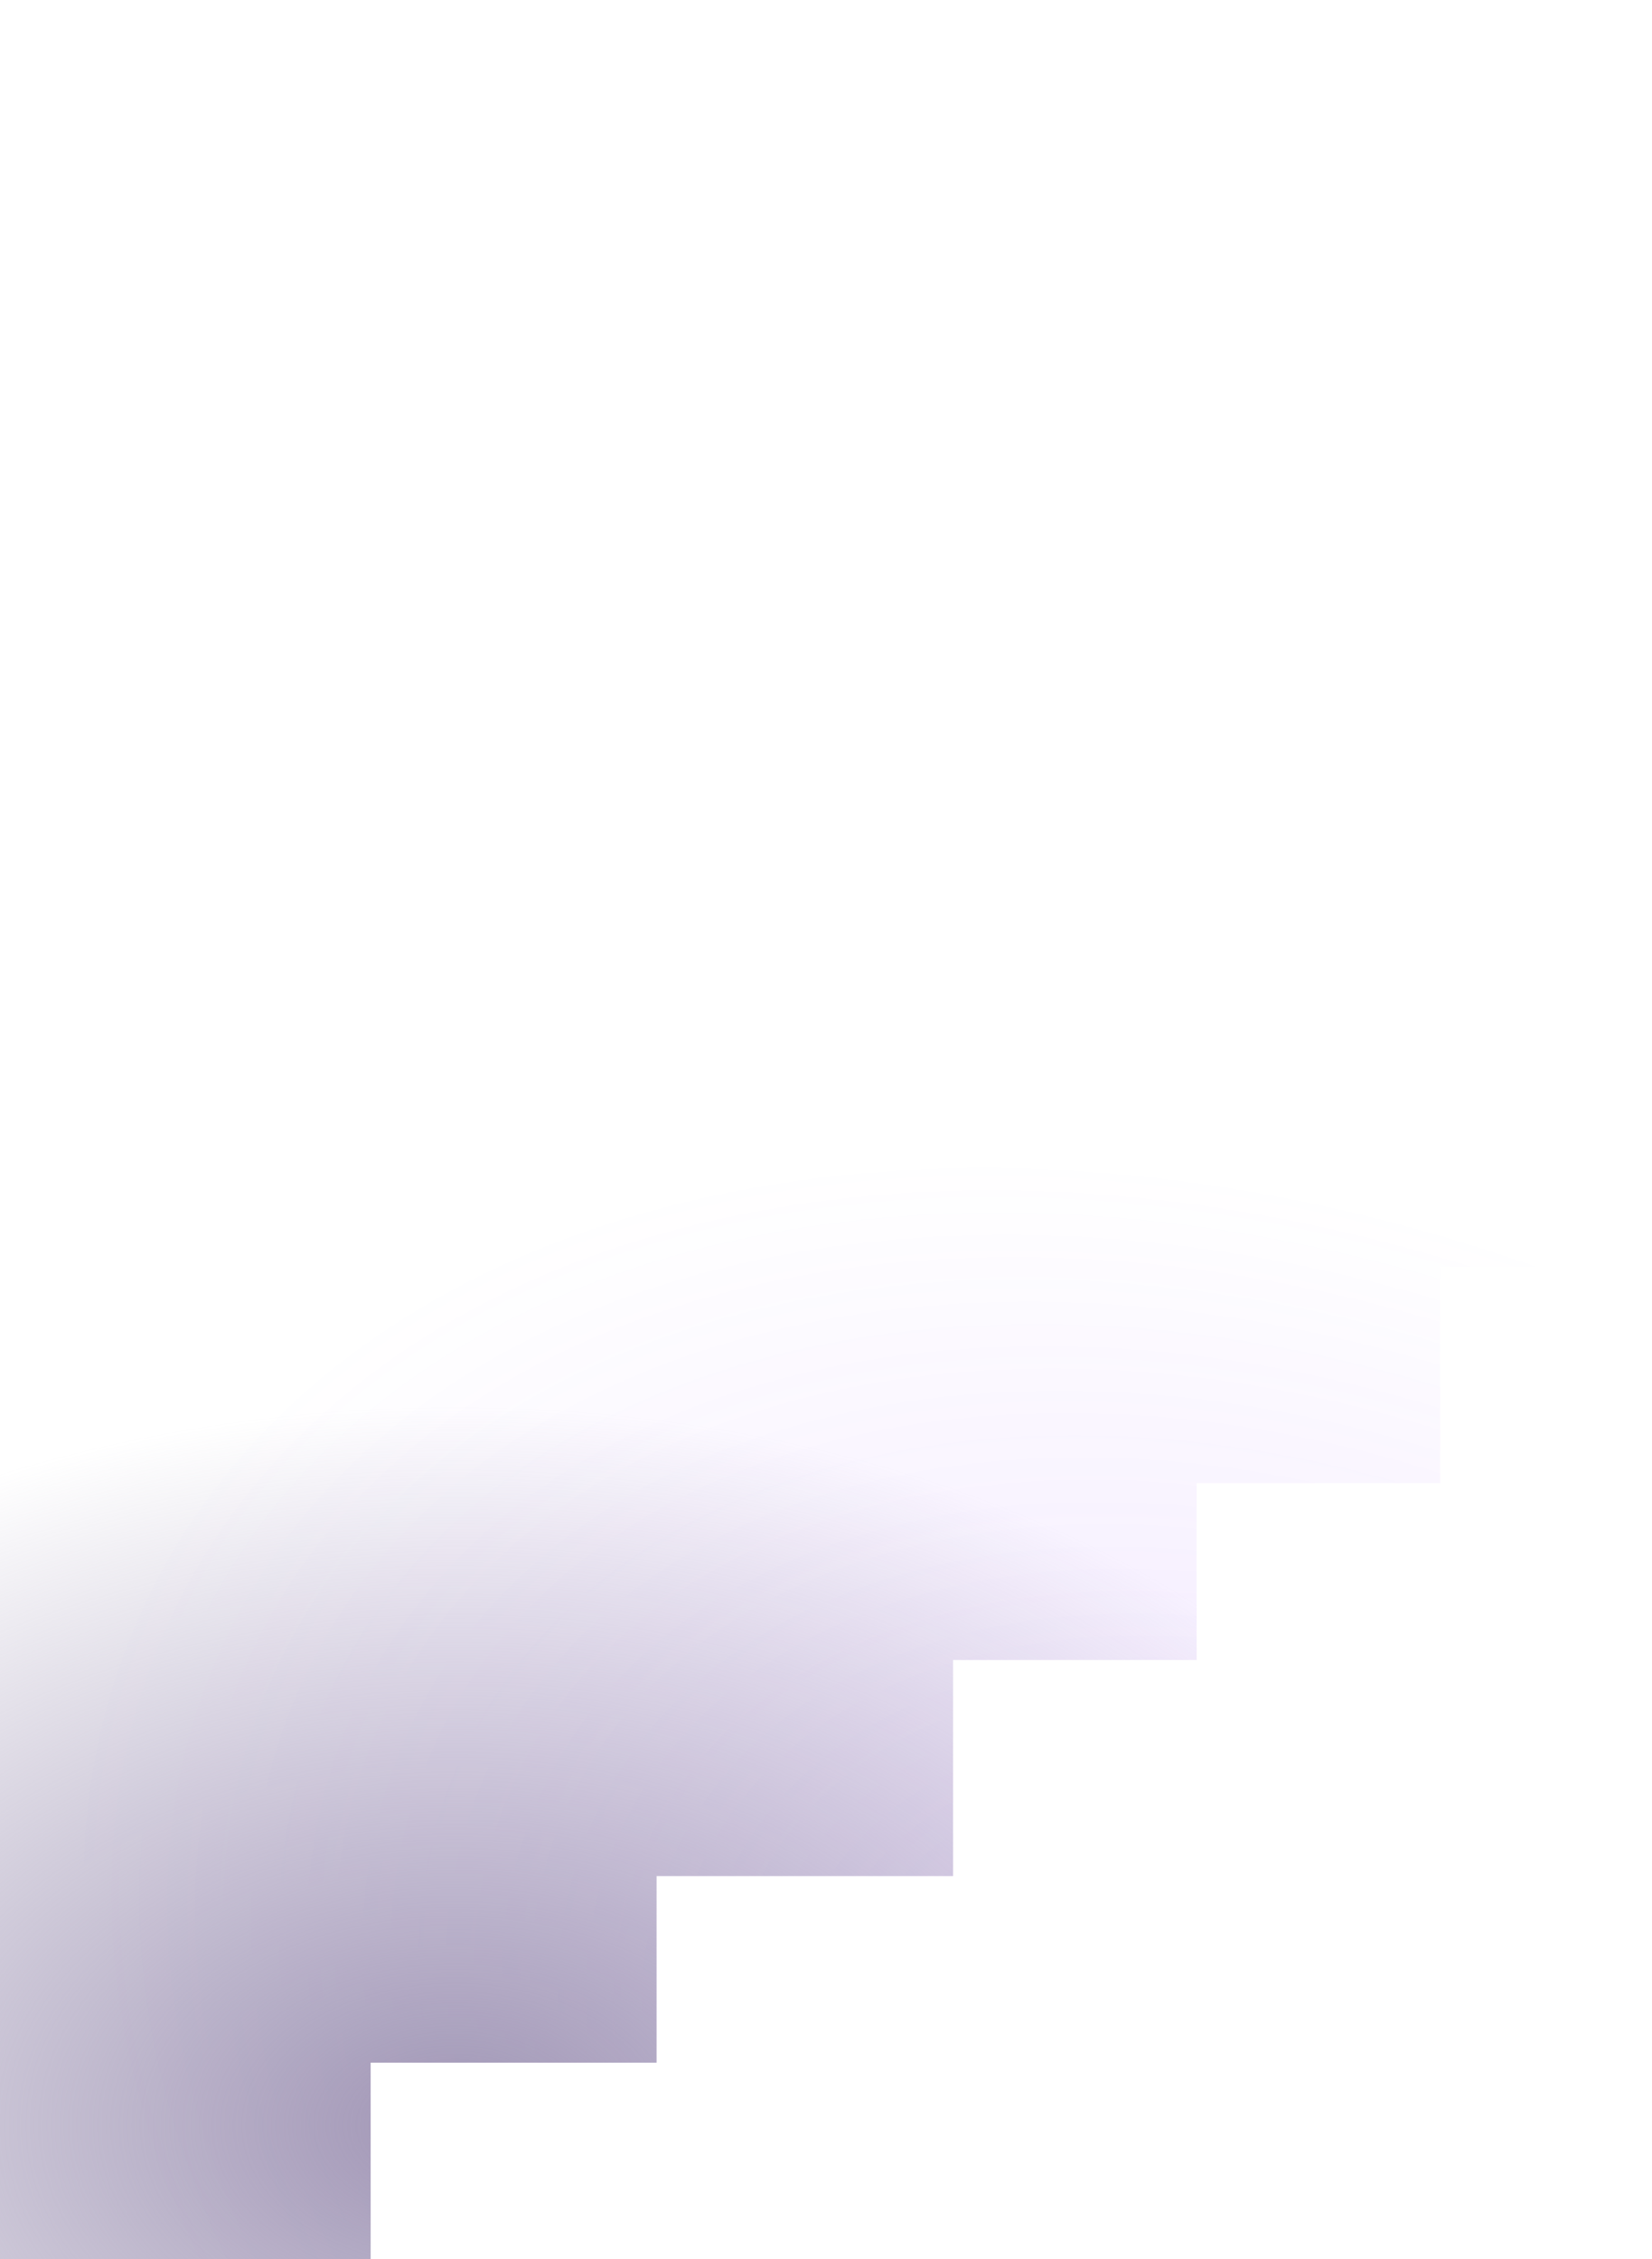
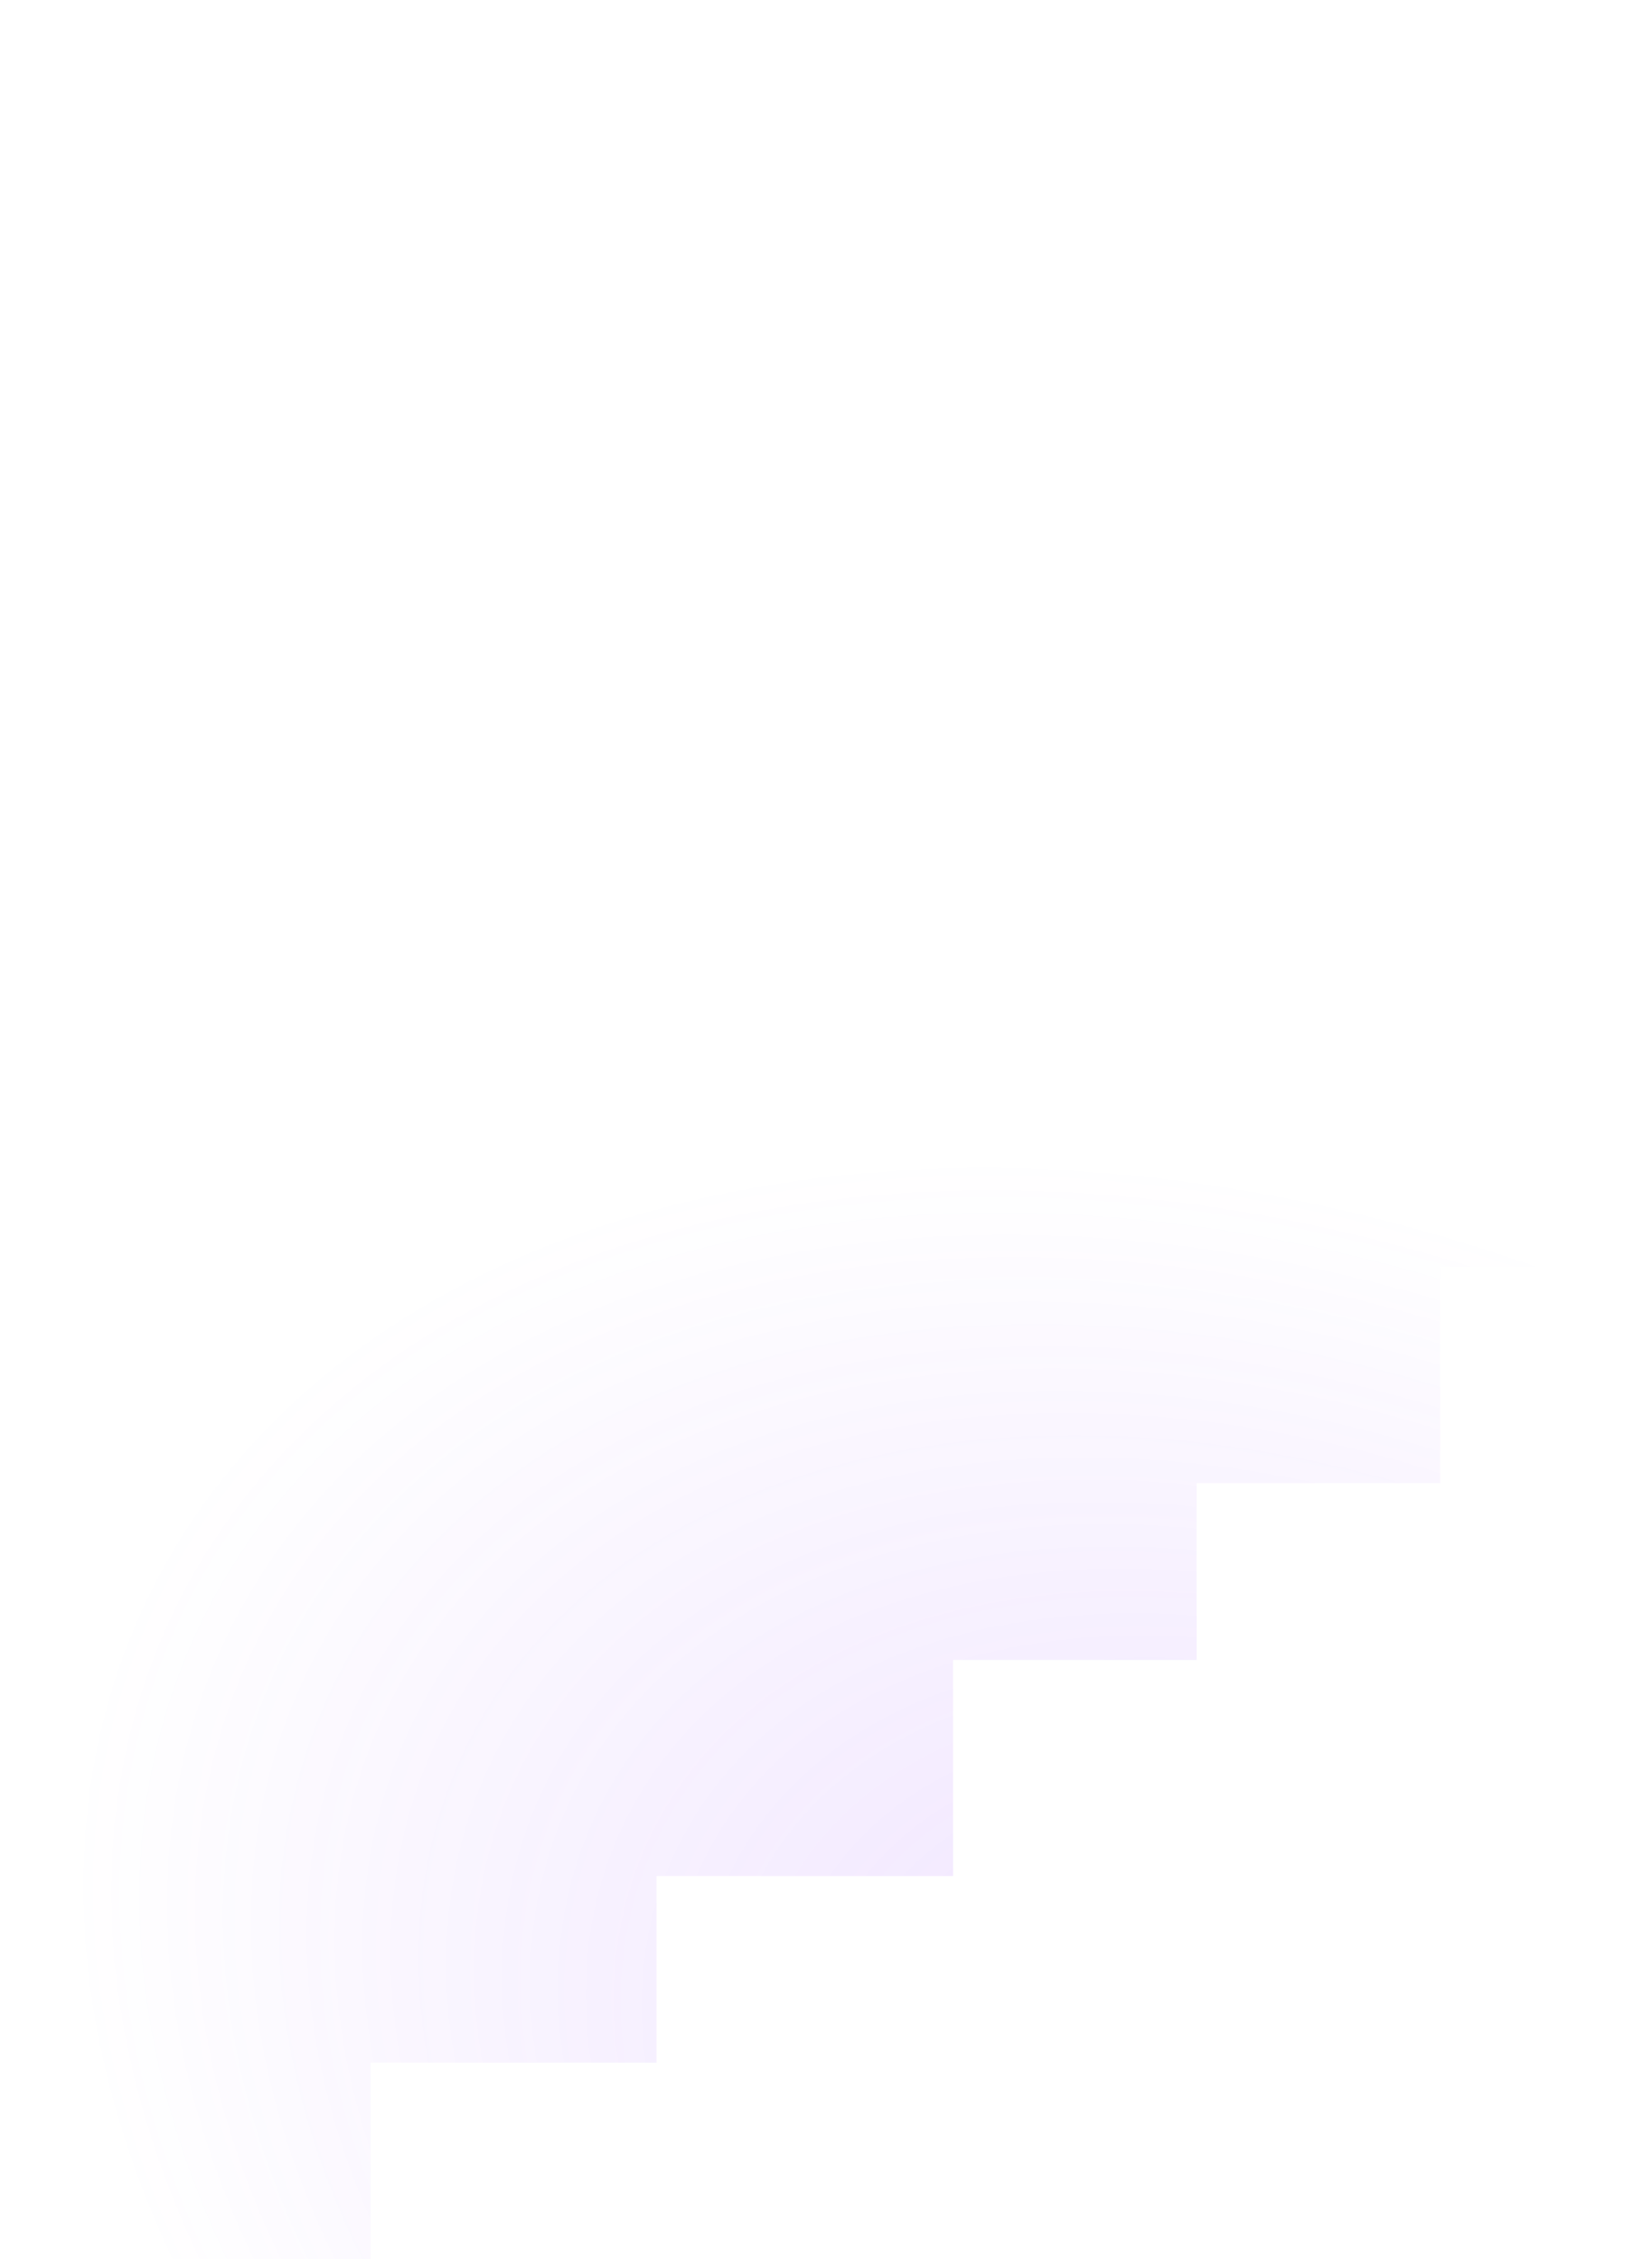
<svg xmlns="http://www.w3.org/2000/svg" fill="none" height="100%" overflow="visible" preserveAspectRatio="none" style="display: block;" viewBox="0 0 275 376" width="100%">
  <g id="shape">
    <path d="M61.699 0H0V376H61.699V343.304H109.295V312.244H158.654V276.278H199.199V246.851H239.744V210.887H275V165.113H239.744V129.147H199.199V99.722H158.654V63.757H109.295V32.696H61.699V0Z" fill="url(#paint0_radial_0_3110)" fill-opacity="0.5" />
-     <path d="M61.699 0H0V376H61.699V343.304H109.295V312.244H158.654V276.278H199.199V246.851H239.744V210.887H275V165.113H239.744V129.147H199.199V99.722H158.654V63.757H109.295V32.696H61.699V0Z" fill="url(#paint1_radial_0_3110)" />
  </g>
  <defs>
    <radialGradient cx="0" cy="0" gradientTransform="translate(218.969 358.818) rotate(-154.997) scale(217.85 152.755)" gradientUnits="userSpaceOnUse" id="paint0_radial_0_3110" r="1">
      <stop offset="0.087" stop-color="#9747FF" stop-opacity="0.32" />
      <stop offset="1" stop-color="#9747FF" stop-opacity="0" />
    </radialGradient>
    <radialGradient cx="0" cy="0" gradientTransform="translate(74.573 354.129) rotate(-90.024) scale(200.696 306.285)" gradientUnits="userSpaceOnUse" id="paint1_radial_0_3110" r="1">
      <stop stop-color="#A096B5" />
      <stop offset="0.598" stop-color="#A096B5" stop-opacity="0" />
    </radialGradient>
  </defs>
</svg>